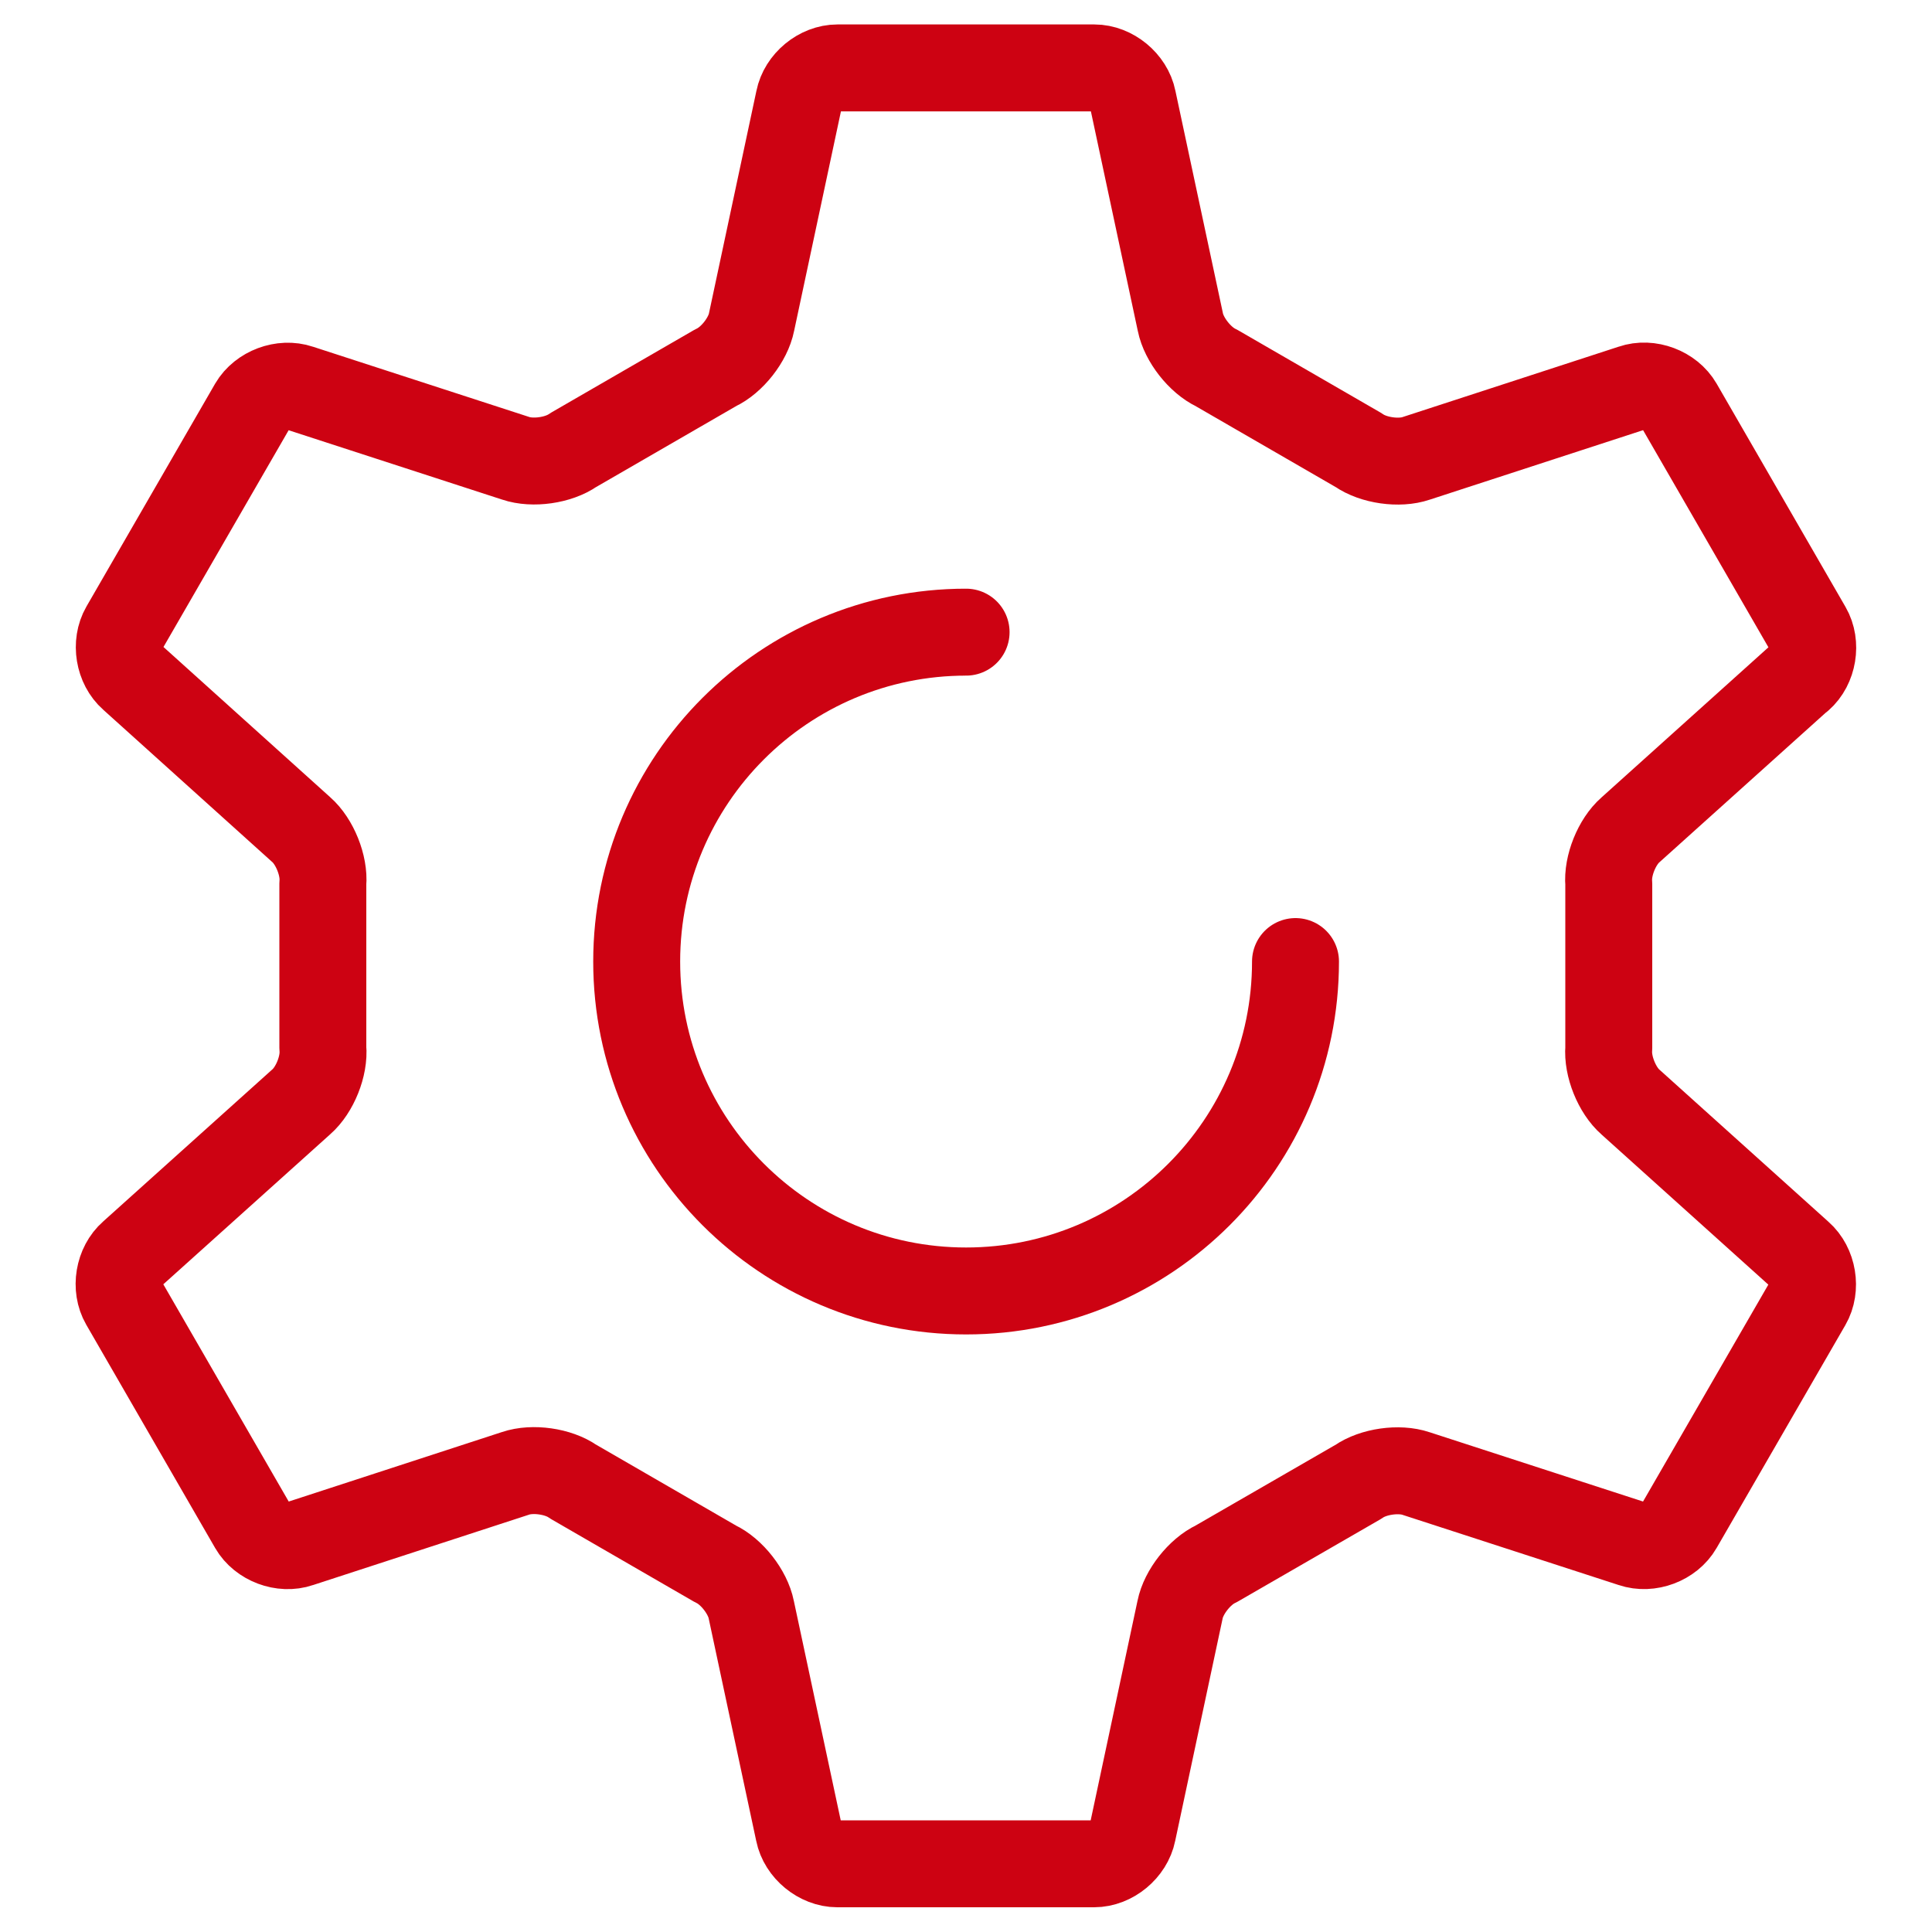
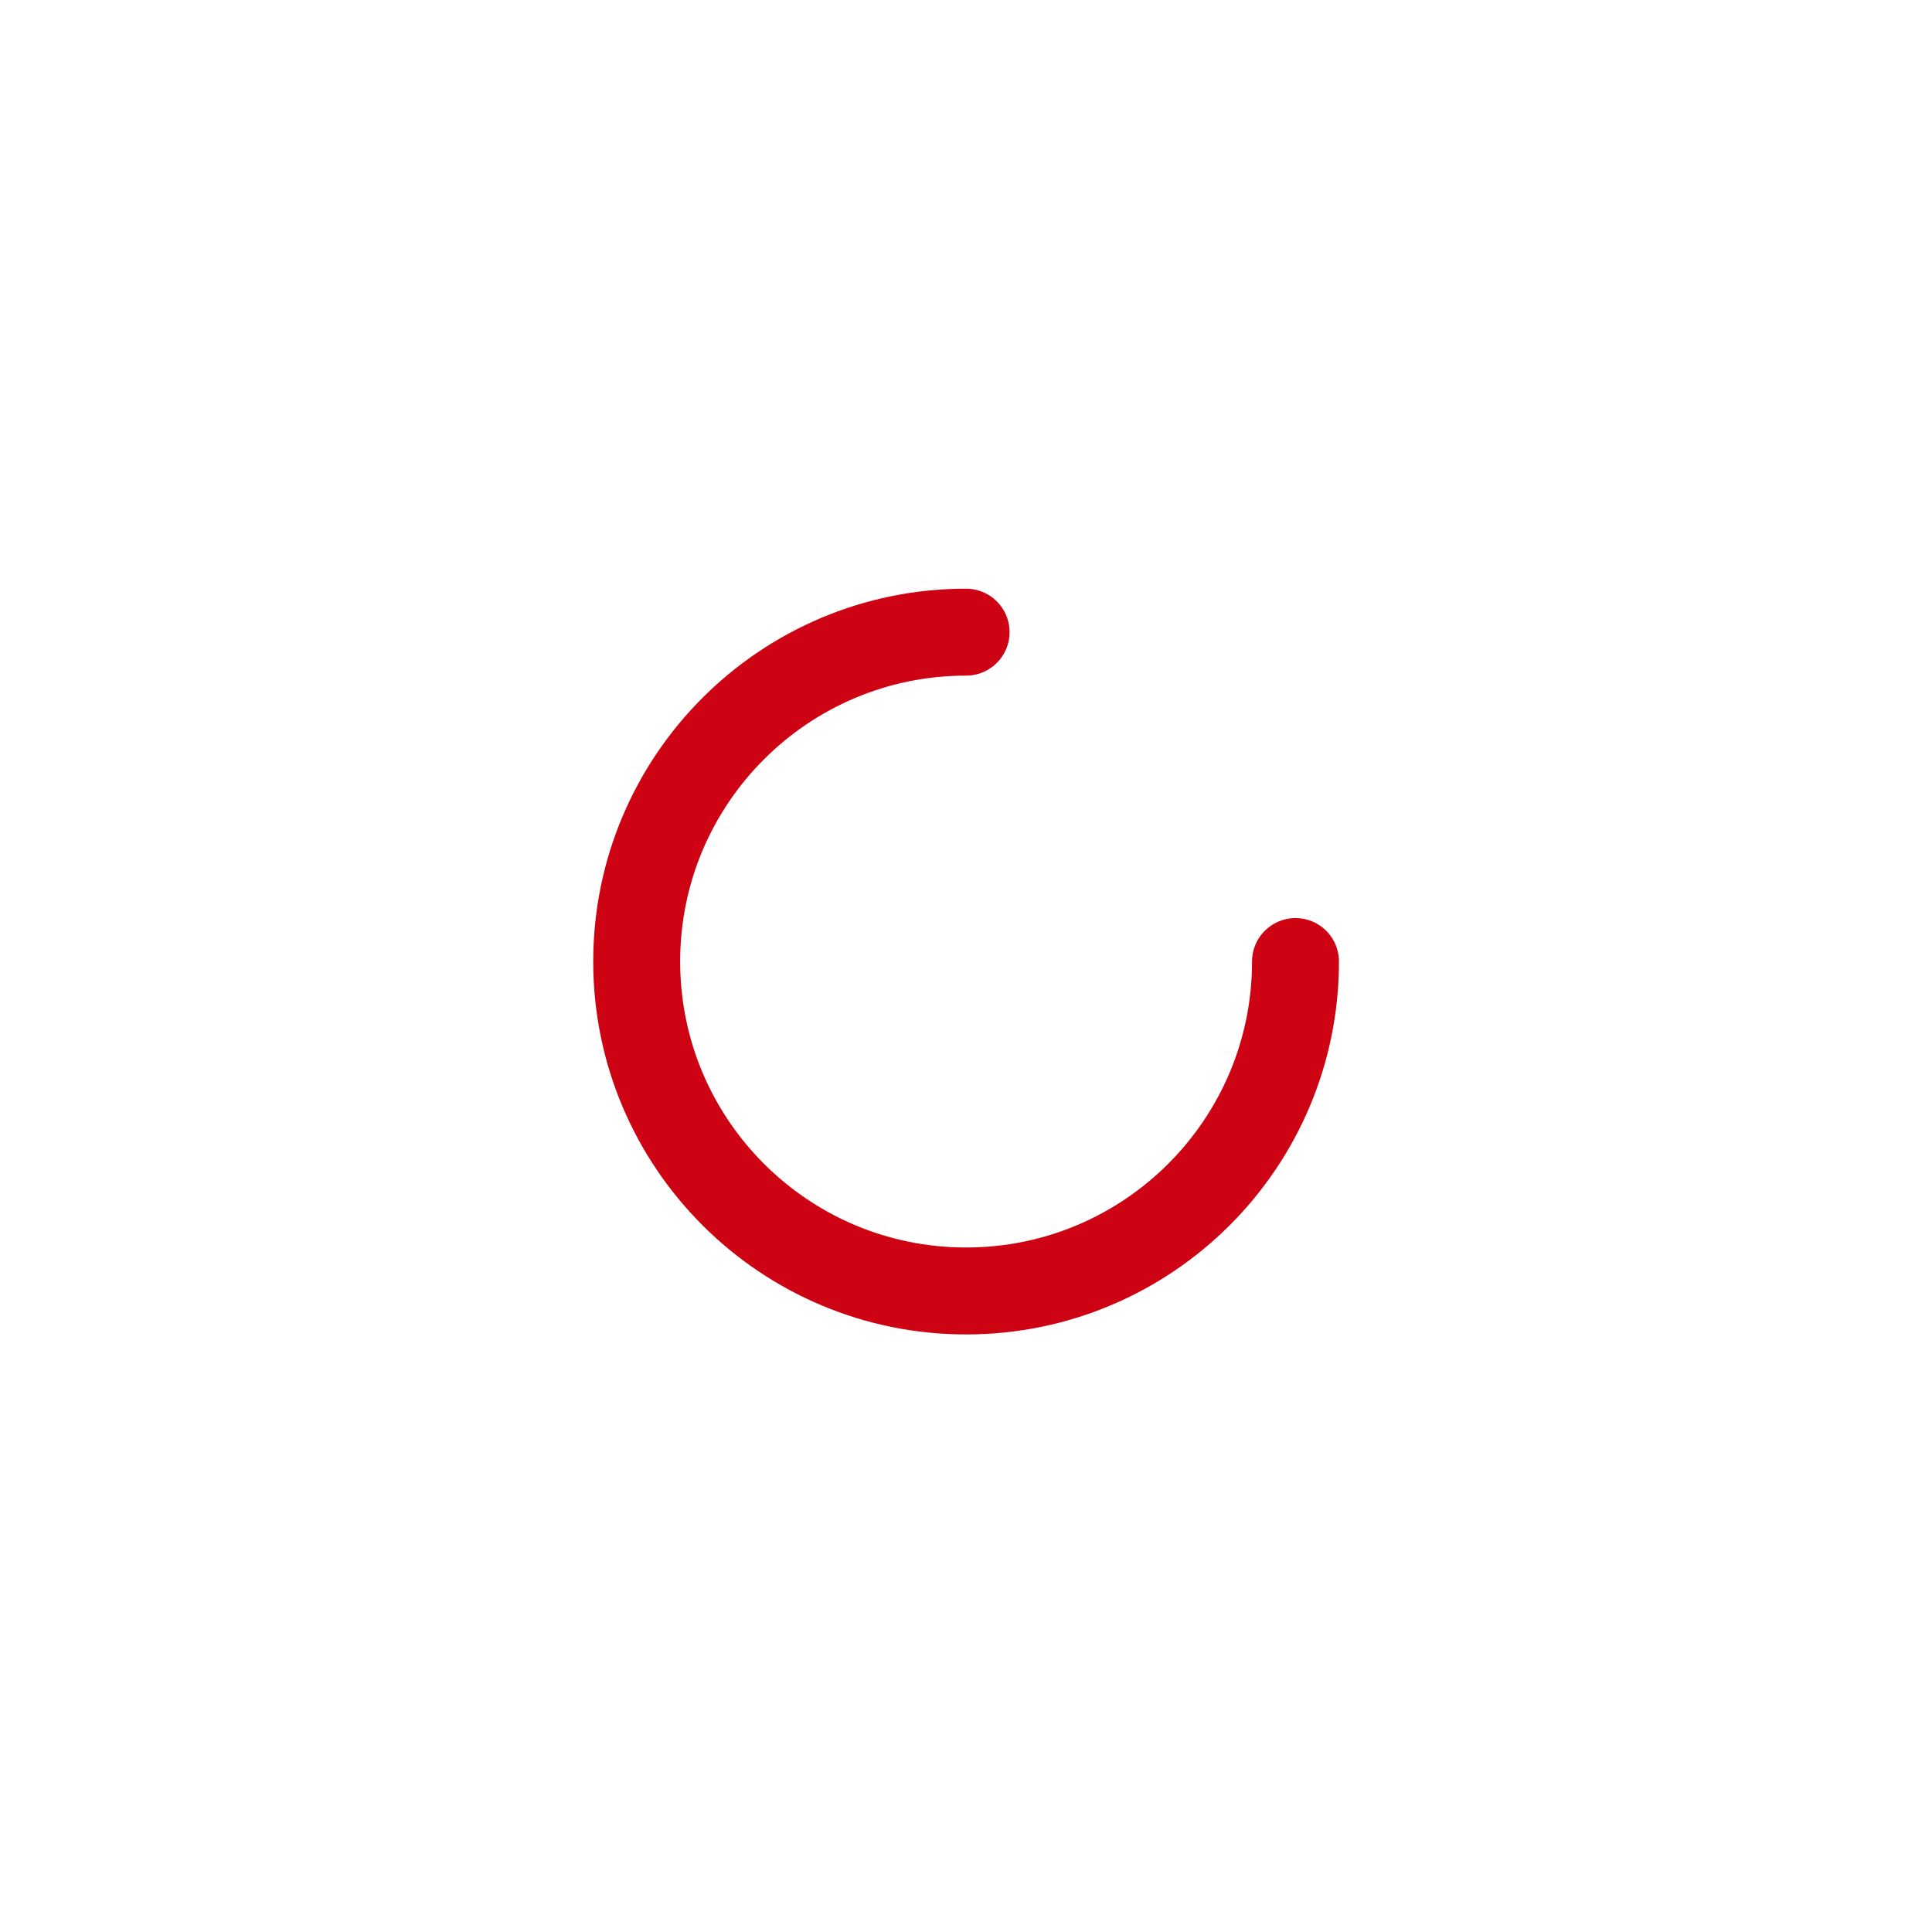
<svg xmlns="http://www.w3.org/2000/svg" id="Layer_1" data-name="Layer 1" viewBox="0 0 200 200">
  <defs>
    <style>
      .cls-1 {
        fill: none;
        stroke: #cd0212;
        stroke-linecap: round;
        stroke-linejoin: round;
        stroke-width: 9px;
      }
    </style>
  </defs>
-   <path class="cls-1" d="M186.31,70.17c1.38-1.21,1.76-3.5.84-5.09l-13.34-23.11c-.92-1.59-3.09-2.41-4.83-1.81l-22.38,7.29c-1.75.6-4.43.22-5.95-.85l-14.74-8.52c-1.68-.79-3.36-2.92-3.72-4.74l-4.92-23.03c-.36-1.8-2.16-3.28-3.99-3.28h-26.58c-1.84,0-3.63,1.48-3.99,3.29l-4.91,23.02c-.36,1.82-2.03,3.95-3.72,4.73l-14.74,8.52c-1.52,1.07-4.2,1.45-5.96.85l-22.38-7.27c-1.74-.59-3.91.22-4.84,1.81l-13.31,23.05c-.92,1.59-.54,3.88.84,5.09l17.49,15.76c1.4,1.22,2.41,3.74,2.24,5.58v17.02c.18,1.85-.83,4.36-2.23,5.58l-17.51,15.74c-1.39,1.21-1.77,3.5-.85,5.09l13.34,23.11c.92,1.59,3.09,2.41,4.83,1.81l22.37-7.29c1.76-.6,4.44-.22,5.95.85l14.74,8.52c1.68.78,3.35,2.92,3.71,4.74l4.92,23.03c.36,1.8,2.16,3.28,3.99,3.28h26.58c1.84,0,3.63-1.49,3.99-3.29l4.91-23.02c.36-1.82,2.04-3.95,3.72-4.73l14.75-8.51c1.52-1.07,4.2-1.45,5.96-.85l22.39,7.27c1.74.59,3.91-.22,4.83-1.82l13.32-23.06c.92-1.59.54-3.88-.84-5.09l-17.5-15.75c-1.4-1.22-2.41-3.73-2.25-5.58v-17.02c-.17-1.85.84-4.36,2.24-5.58l17.5-15.74Z" />
  <path class="cls-1" d="M134.11,99.54c0,18.83-15.27,34.1-34.1,34.1s-34.1-15.27-34.1-34.1,15.27-34.1,34.1-34.1" />
</svg>